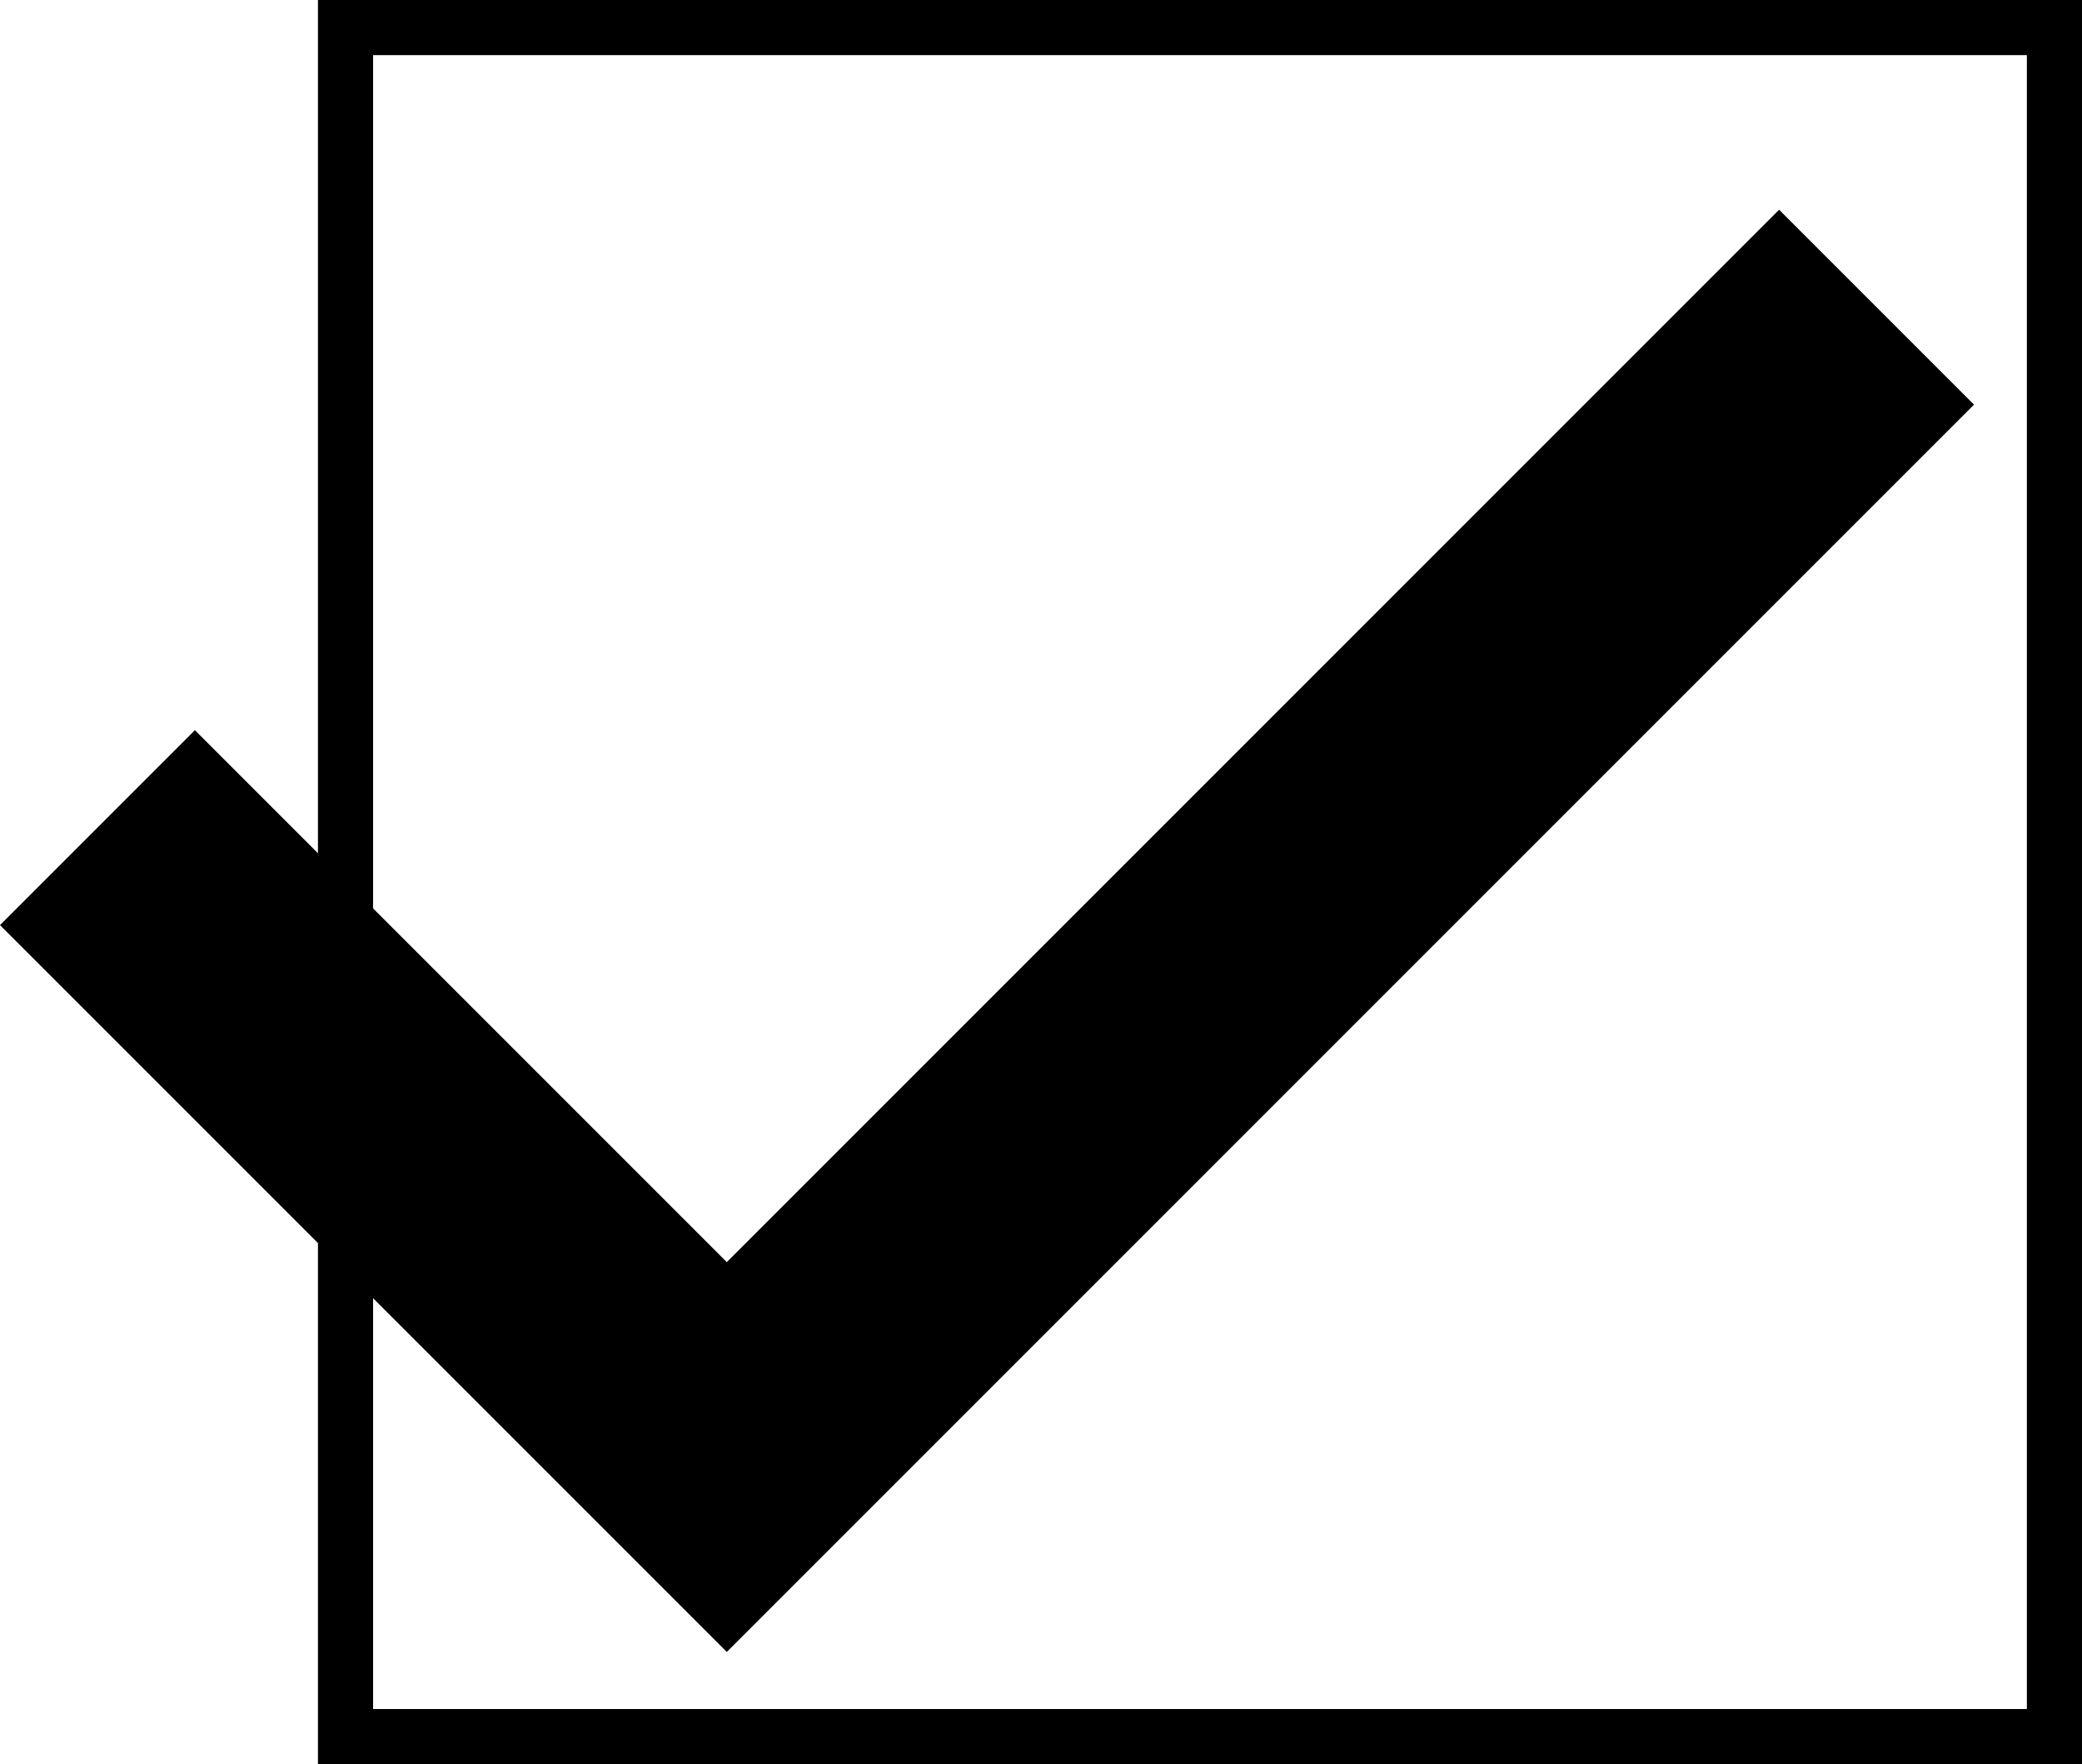
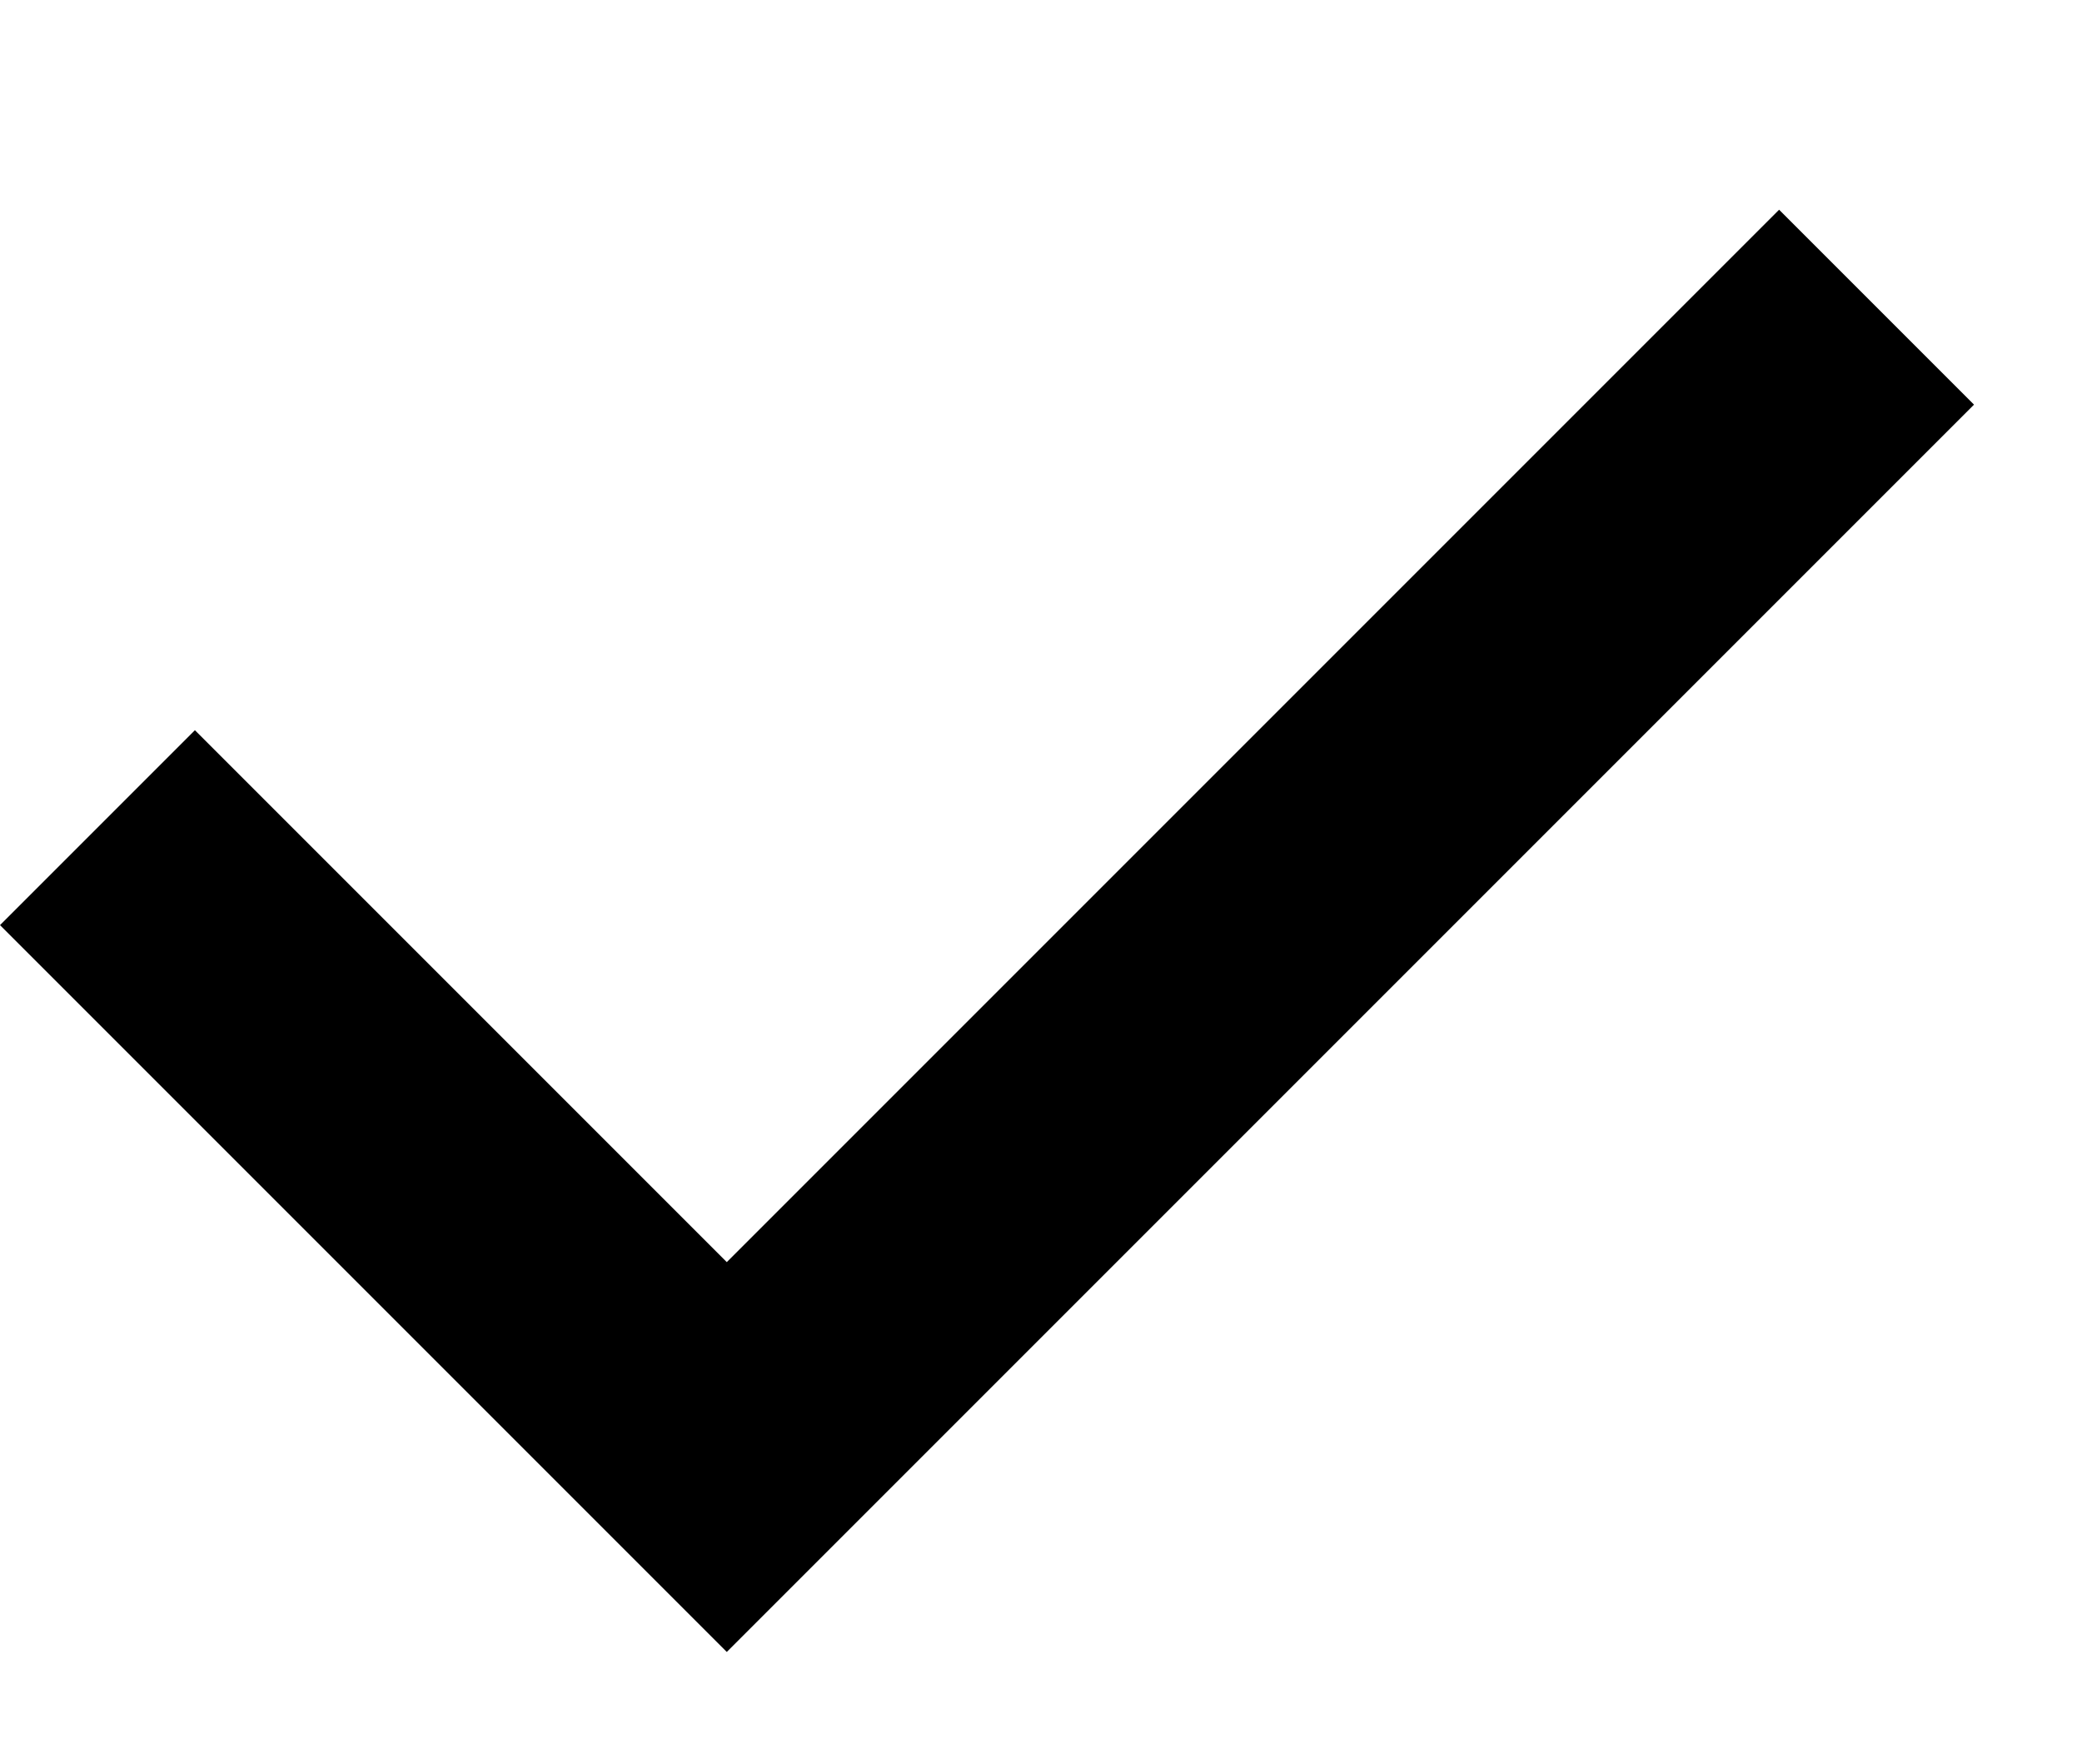
<svg xmlns="http://www.w3.org/2000/svg" width="37.768" height="32" viewBox="0 0 37.768 32">
  <g id="グループ_13" data-name="グループ 13" transform="translate(-458.232 -1517)">
    <path id="パス_349" data-name="パス 349" d="M460,1531.32l11.416,11.416,20.857-20.857" transform="translate(0 0.693)" fill="none" stroke="#000" stroke-width="5" />
    <g id="長方形_15" data-name="長方形 15" transform="translate(464 1517)" fill="none" stroke="#000" stroke-width="1">
      <rect width="32" height="32" stroke="none" />
-       <rect x="0.5" y="0.5" width="31" height="31" fill="none" />
    </g>
  </g>
</svg>